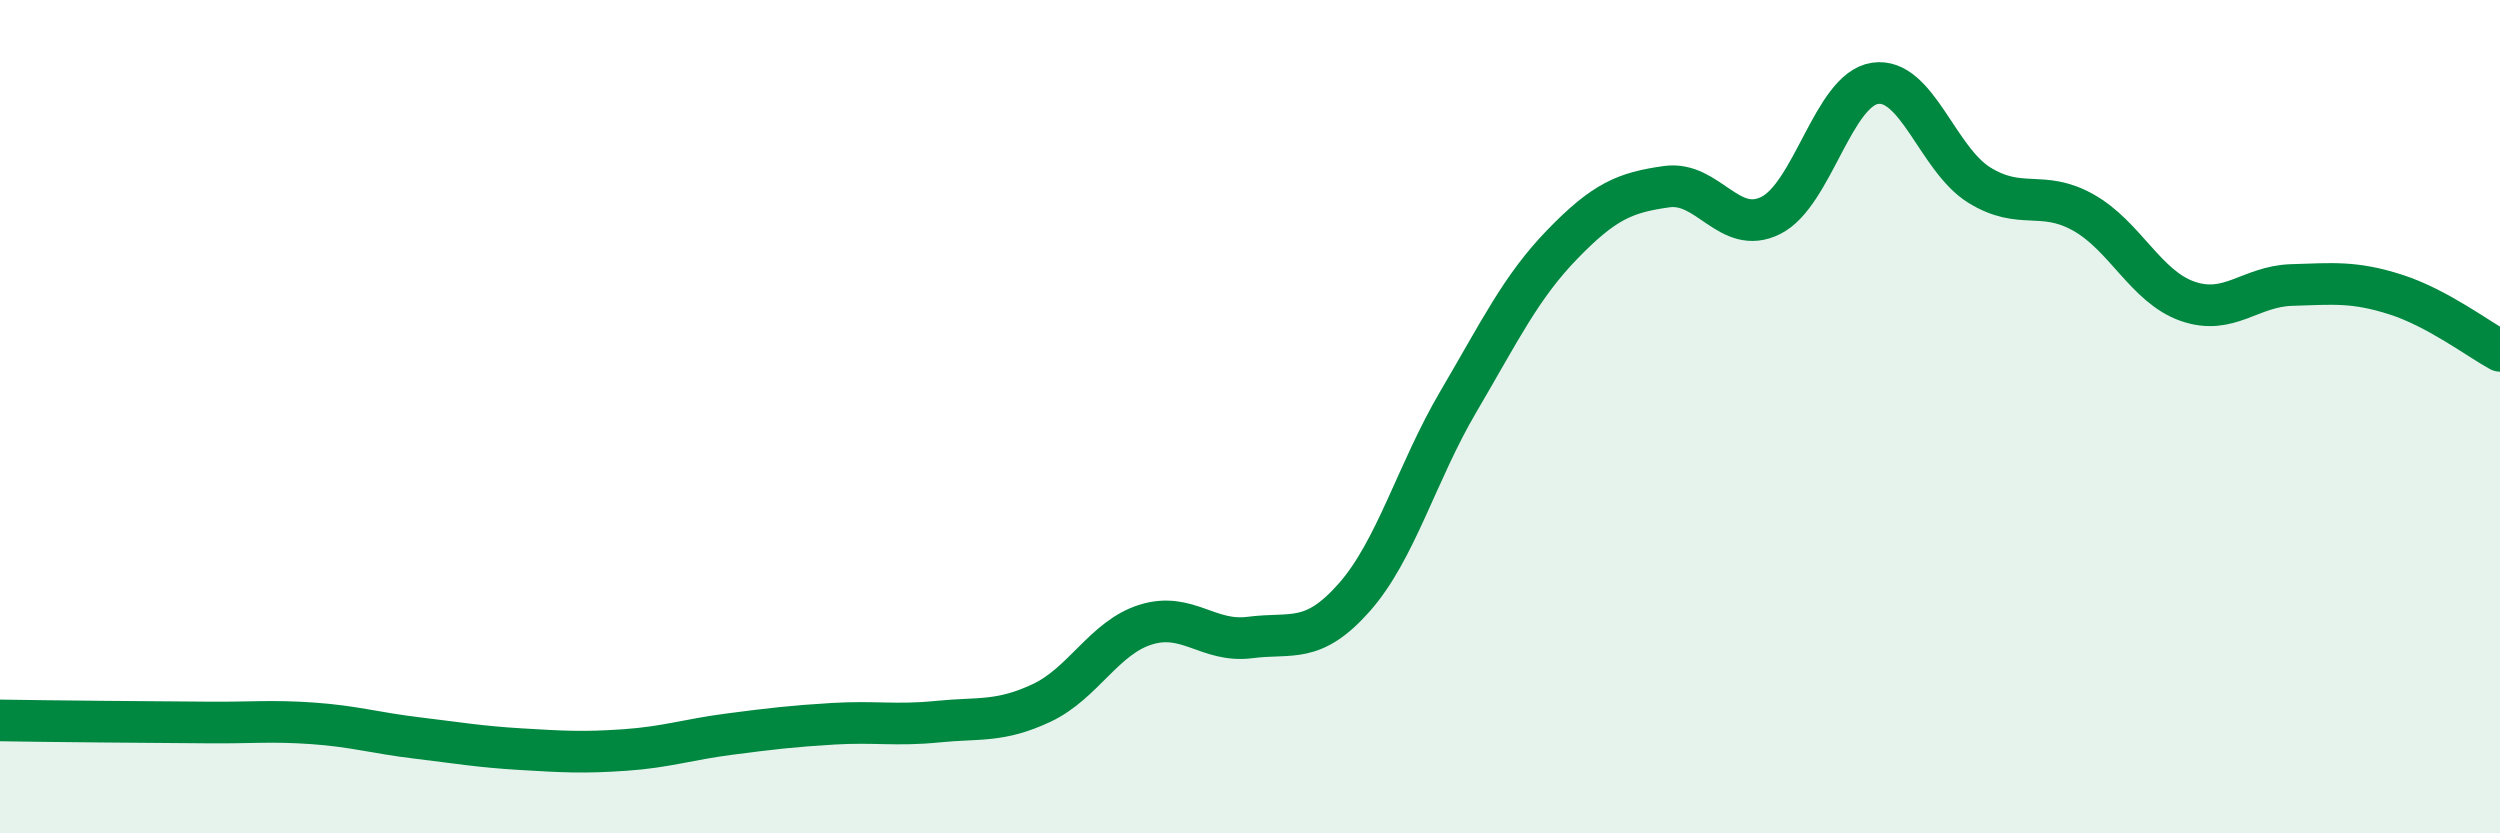
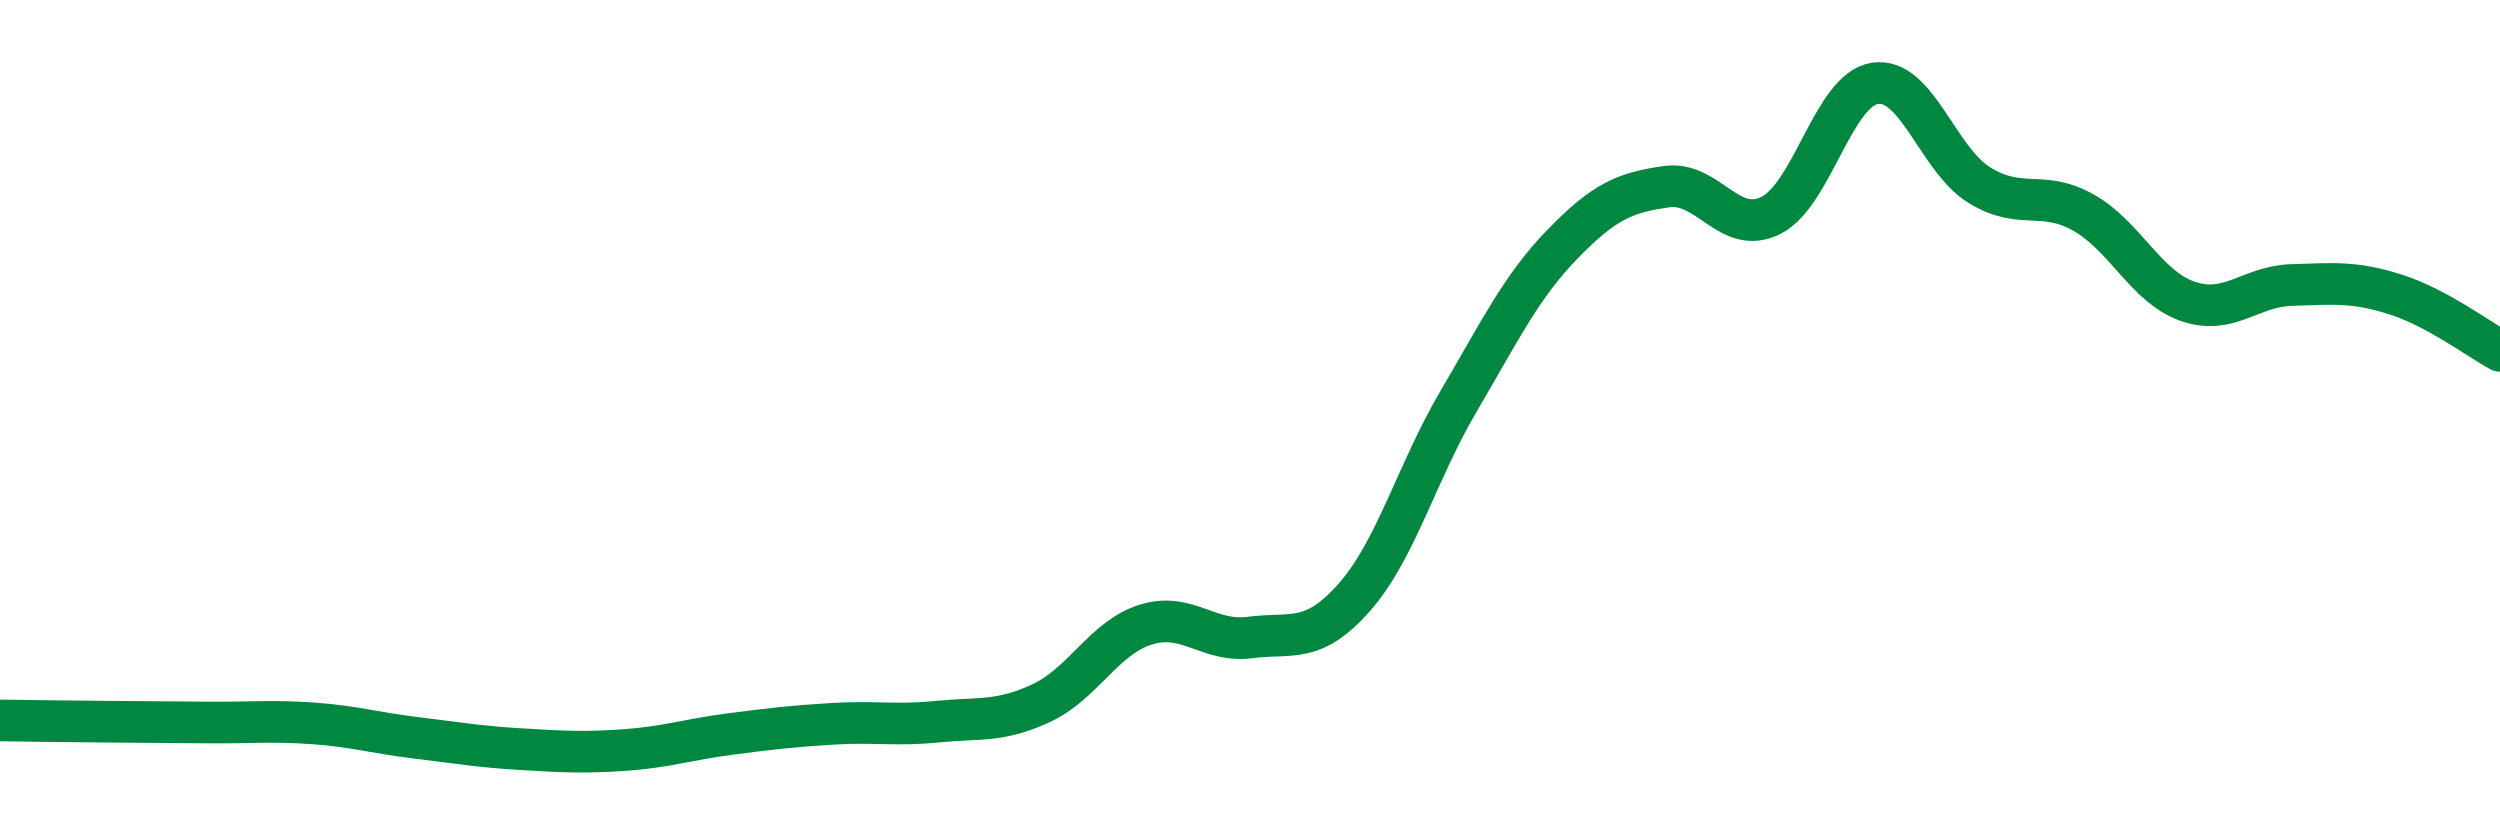
<svg xmlns="http://www.w3.org/2000/svg" width="60" height="20" viewBox="0 0 60 20">
-   <path d="M 0,17.29 C 0.5,17.3 1.5,17.31 2.5,17.32 C 3.5,17.33 4,17.33 5,17.34 C 6,17.35 6.5,17.29 7.5,17.36 C 8.5,17.43 9,17.59 10,17.71 C 11,17.83 11.5,17.92 12.5,17.98 C 13.5,18.04 14,18.07 15,18 C 16,17.93 16.5,17.75 17.5,17.62 C 18.5,17.49 19,17.43 20,17.37 C 21,17.31 21.5,17.42 22.5,17.32 C 23.5,17.22 24,17.34 25,16.87 C 26,16.4 26.5,15.3 27.5,14.99 C 28.5,14.68 29,15.43 30,15.3 C 31,15.17 31.5,15.47 32.5,14.34 C 33.5,13.21 34,11.34 35,9.64 C 36,7.94 36.5,6.89 37.5,5.86 C 38.5,4.83 39,4.62 40,4.48 C 41,4.34 41.5,5.67 42.5,5.17 C 43.5,4.67 44,2.15 45,2 C 46,1.85 46.5,3.82 47.5,4.44 C 48.5,5.06 49,4.54 50,5.1 C 51,5.66 51.5,6.88 52.5,7.23 C 53.5,7.58 54,6.87 55,6.84 C 56,6.81 56.5,6.75 57.5,7.07 C 58.5,7.39 59.5,8.15 60,8.42L60 20L0 20Z" fill="#008740" opacity="0.1" stroke-linecap="round" stroke-linejoin="round" />
  <path d="M 0,17.29 C 0.5,17.3 1.5,17.31 2.5,17.32 C 3.5,17.33 4,17.33 5,17.34 C 6,17.35 6.5,17.29 7.5,17.36 C 8.5,17.43 9,17.59 10,17.71 C 11,17.83 11.5,17.92 12.5,17.98 C 13.5,18.04 14,18.07 15,18 C 16,17.93 16.5,17.75 17.5,17.62 C 18.5,17.49 19,17.43 20,17.37 C 21,17.31 21.5,17.42 22.5,17.32 C 23.5,17.22 24,17.34 25,16.87 C 26,16.4 26.5,15.3 27.5,14.99 C 28.5,14.68 29,15.43 30,15.3 C 31,15.17 31.5,15.47 32.5,14.34 C 33.5,13.21 34,11.34 35,9.64 C 36,7.94 36.5,6.89 37.5,5.86 C 38.5,4.83 39,4.62 40,4.48 C 41,4.34 41.5,5.67 42.5,5.17 C 43.5,4.67 44,2.15 45,2 C 46,1.85 46.5,3.82 47.5,4.44 C 48.5,5.06 49,4.54 50,5.1 C 51,5.66 51.5,6.88 52.5,7.23 C 53.5,7.58 54,6.87 55,6.84 C 56,6.81 56.5,6.75 57.5,7.07 C 58.5,7.39 59.5,8.15 60,8.42" stroke="#008740" stroke-width="1" fill="none" stroke-linecap="round" stroke-linejoin="round" />
</svg>